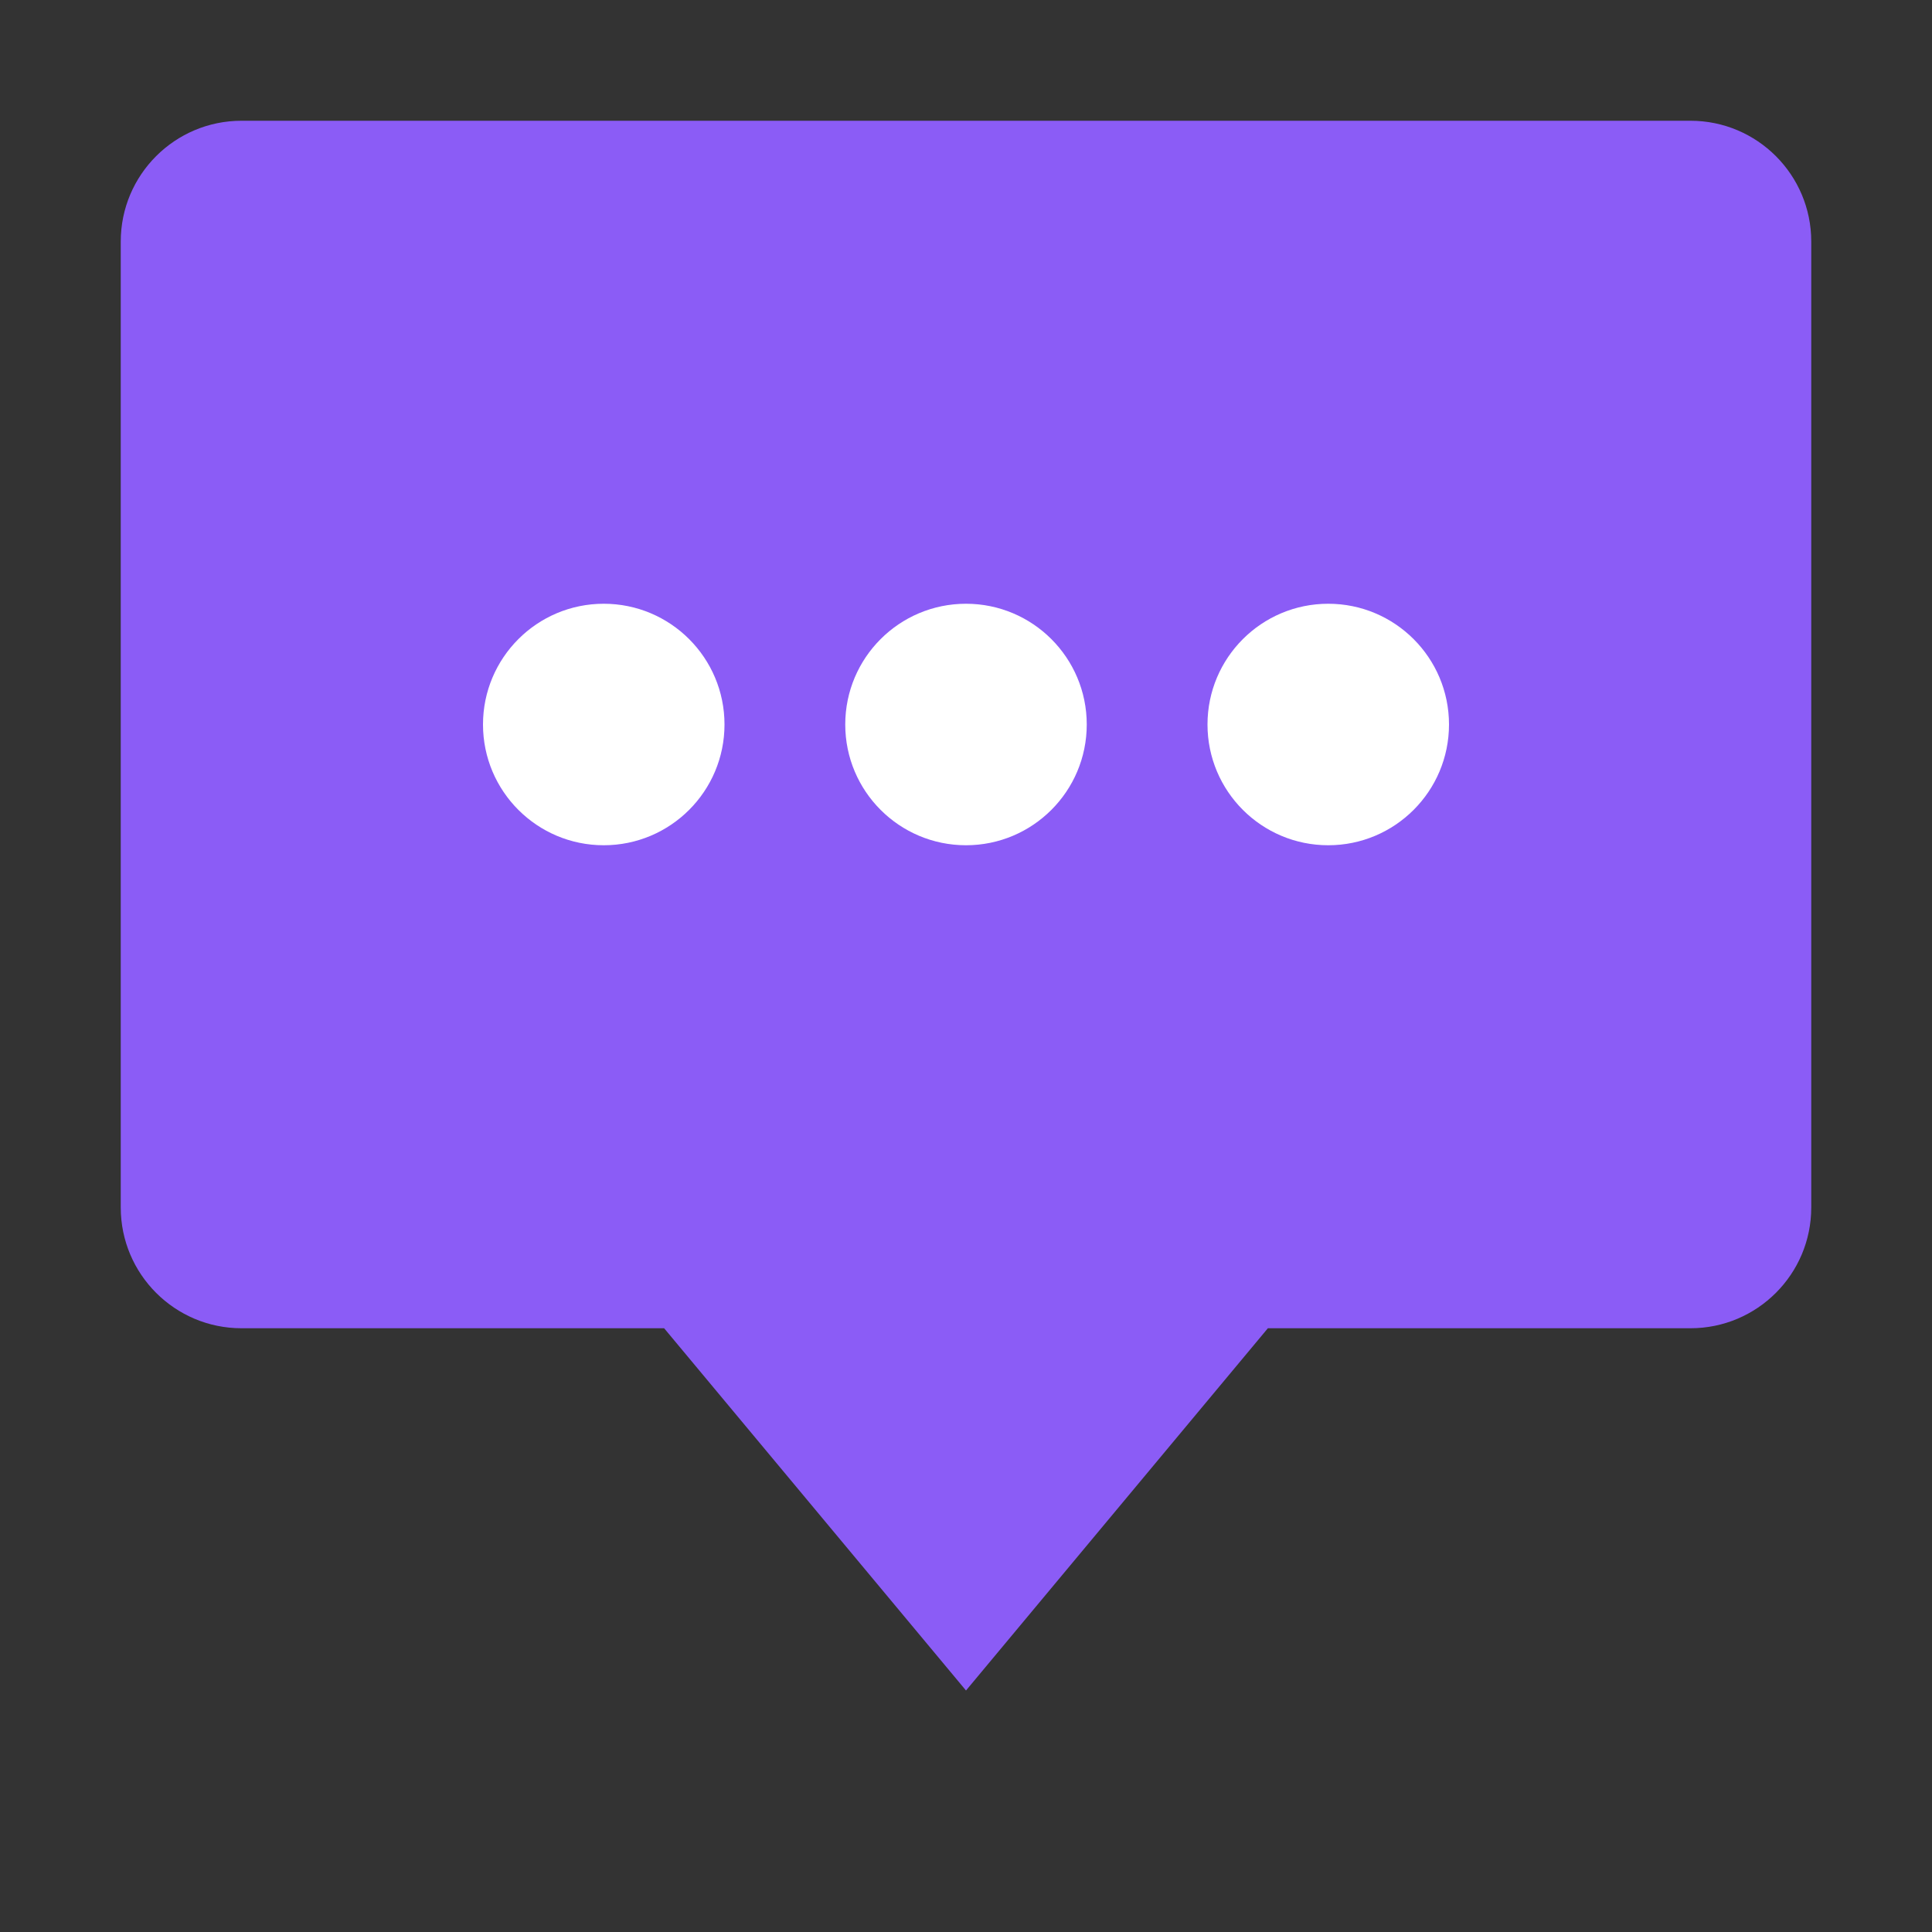
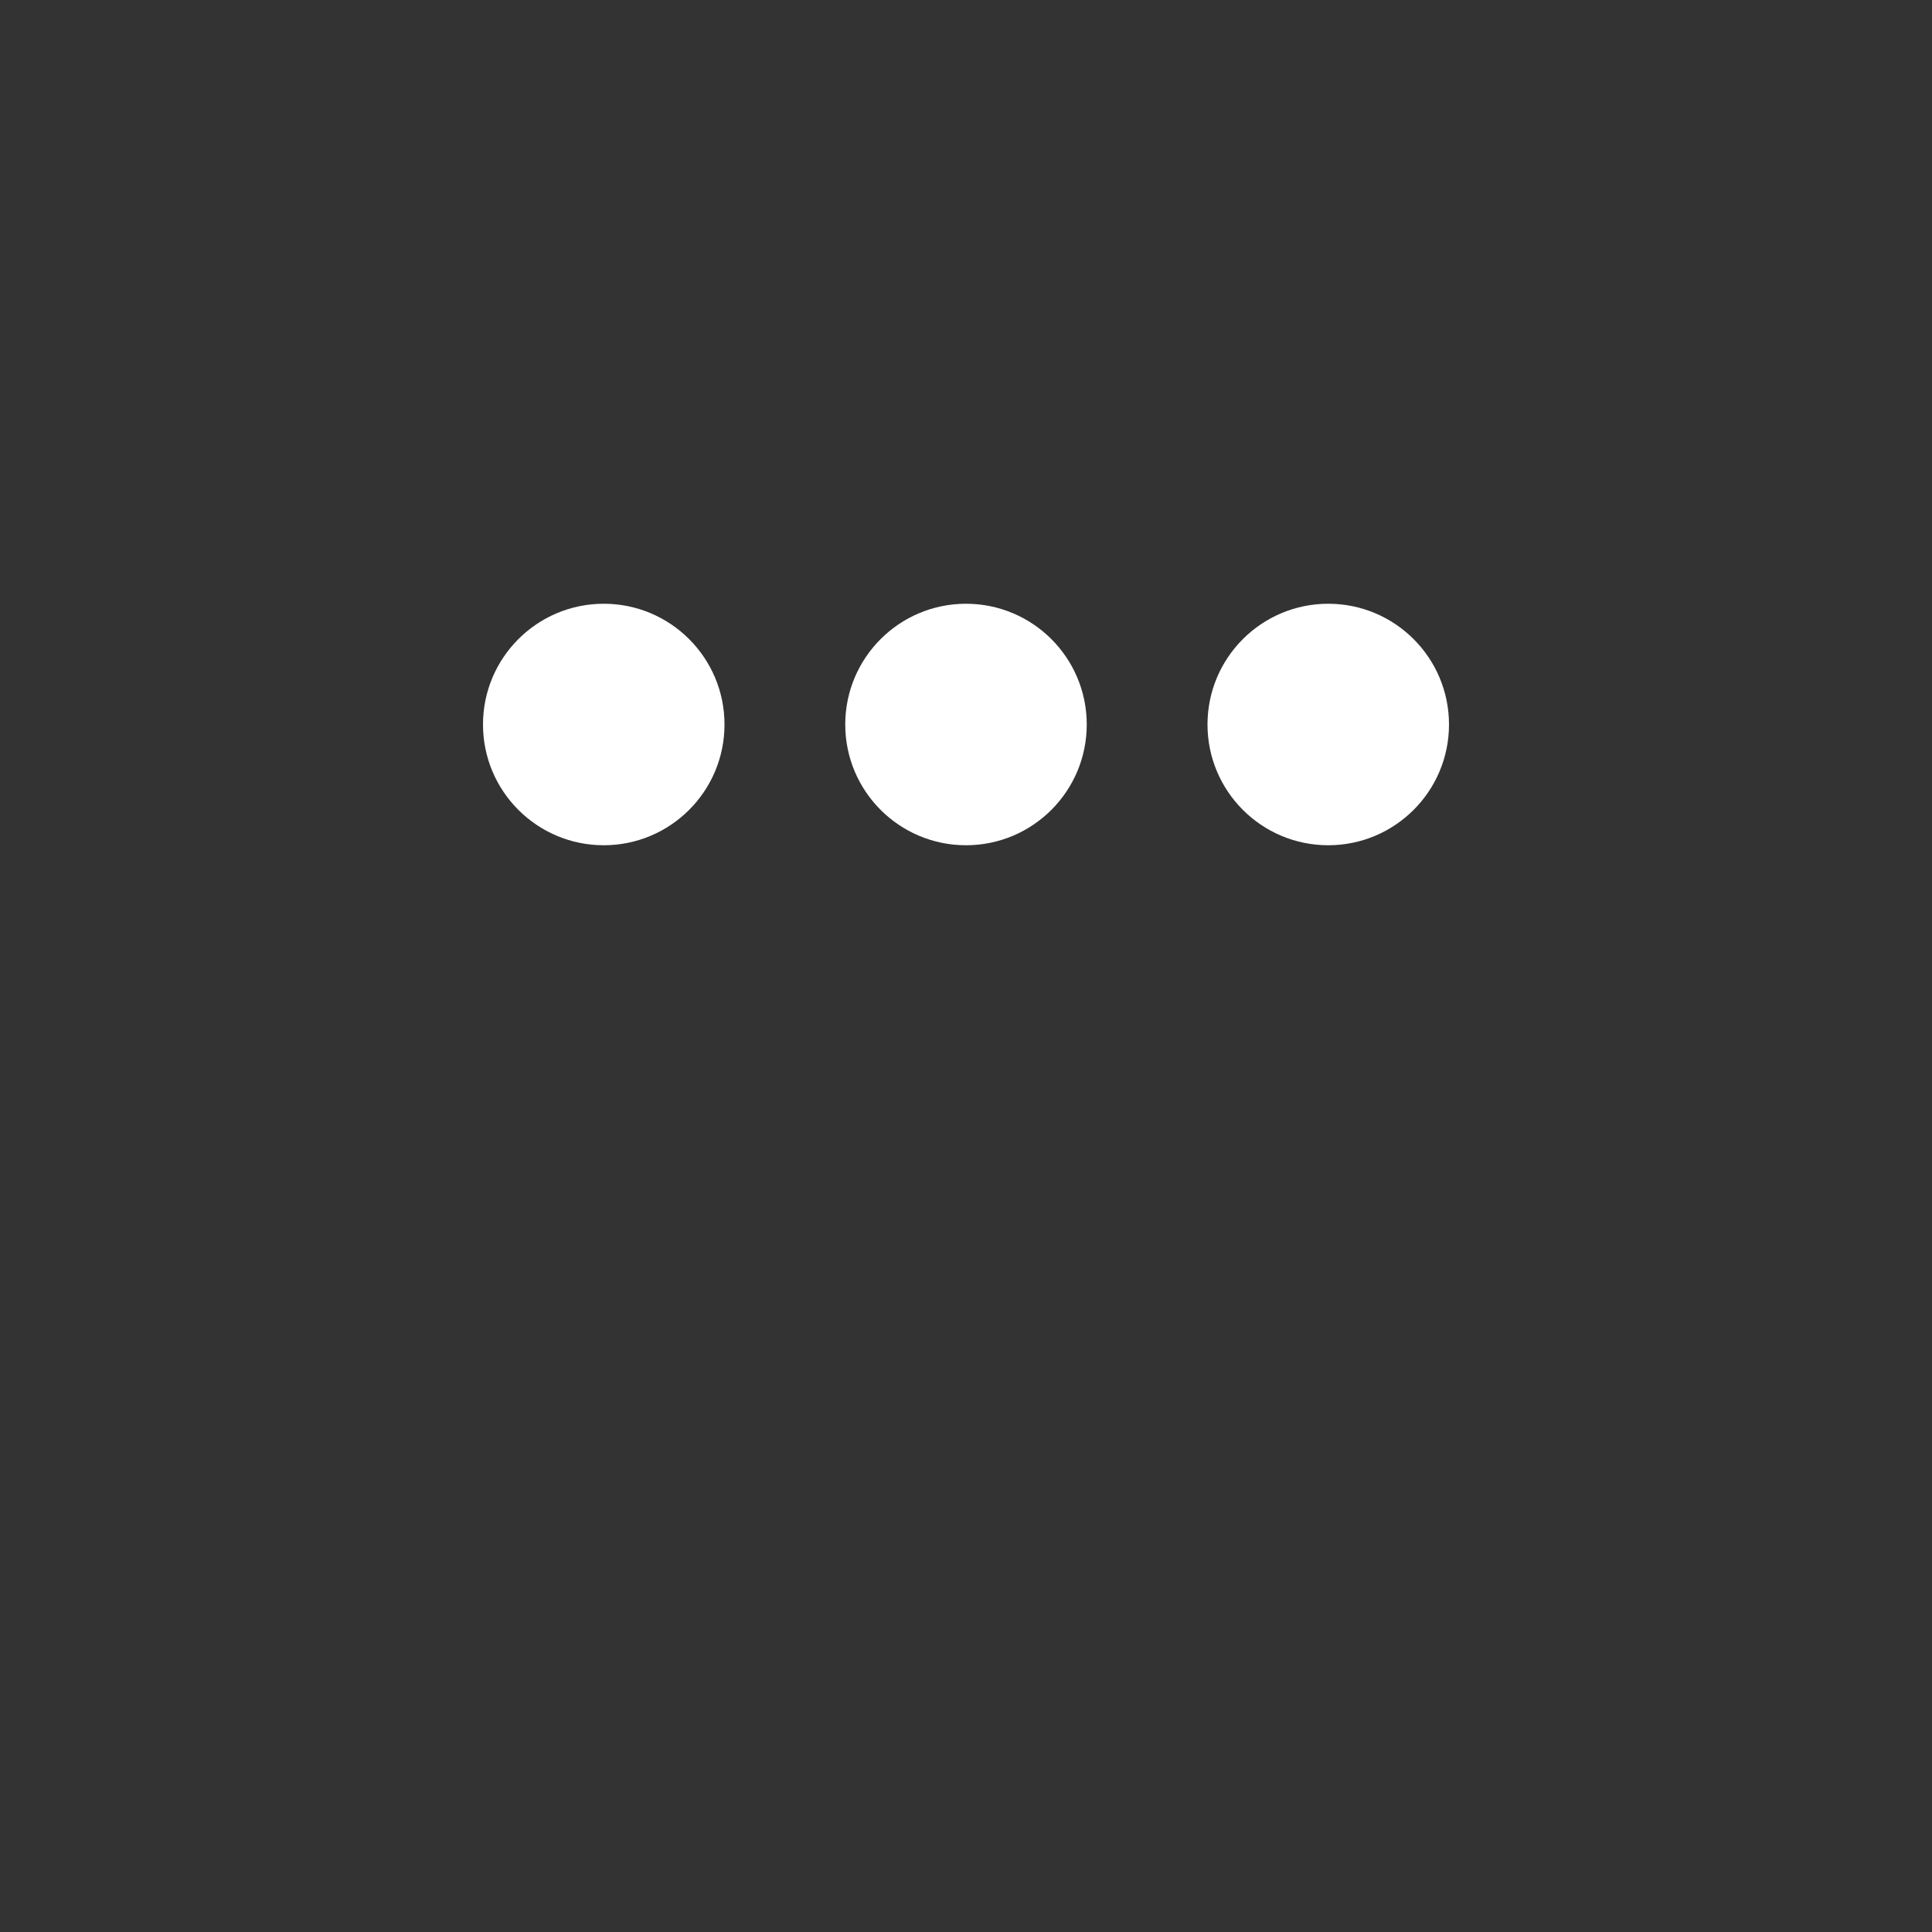
<svg xmlns="http://www.w3.org/2000/svg" width="16" height="16" viewBox="0 0 16 16" fill="none">
  <rect x="0" y="0" width="16" height="16" fill="#333333" stroke="none" />
-   <path d="M2 1C1.448 1 1 1.448 1 2V10C1 10.552 1.448 11 2 11H5.5L8 14L10.5 11H14C14.552 11 15 10.552 15 10V2C15 1.448 14.552 1 14 1H2Z" fill="#8B5CF6" />
  <circle cx="5" cy="6" r="1" fill="white" />
  <circle cx="8" cy="6" r="1" fill="white" />
  <circle cx="11" cy="6" r="1" fill="white" />
</svg>